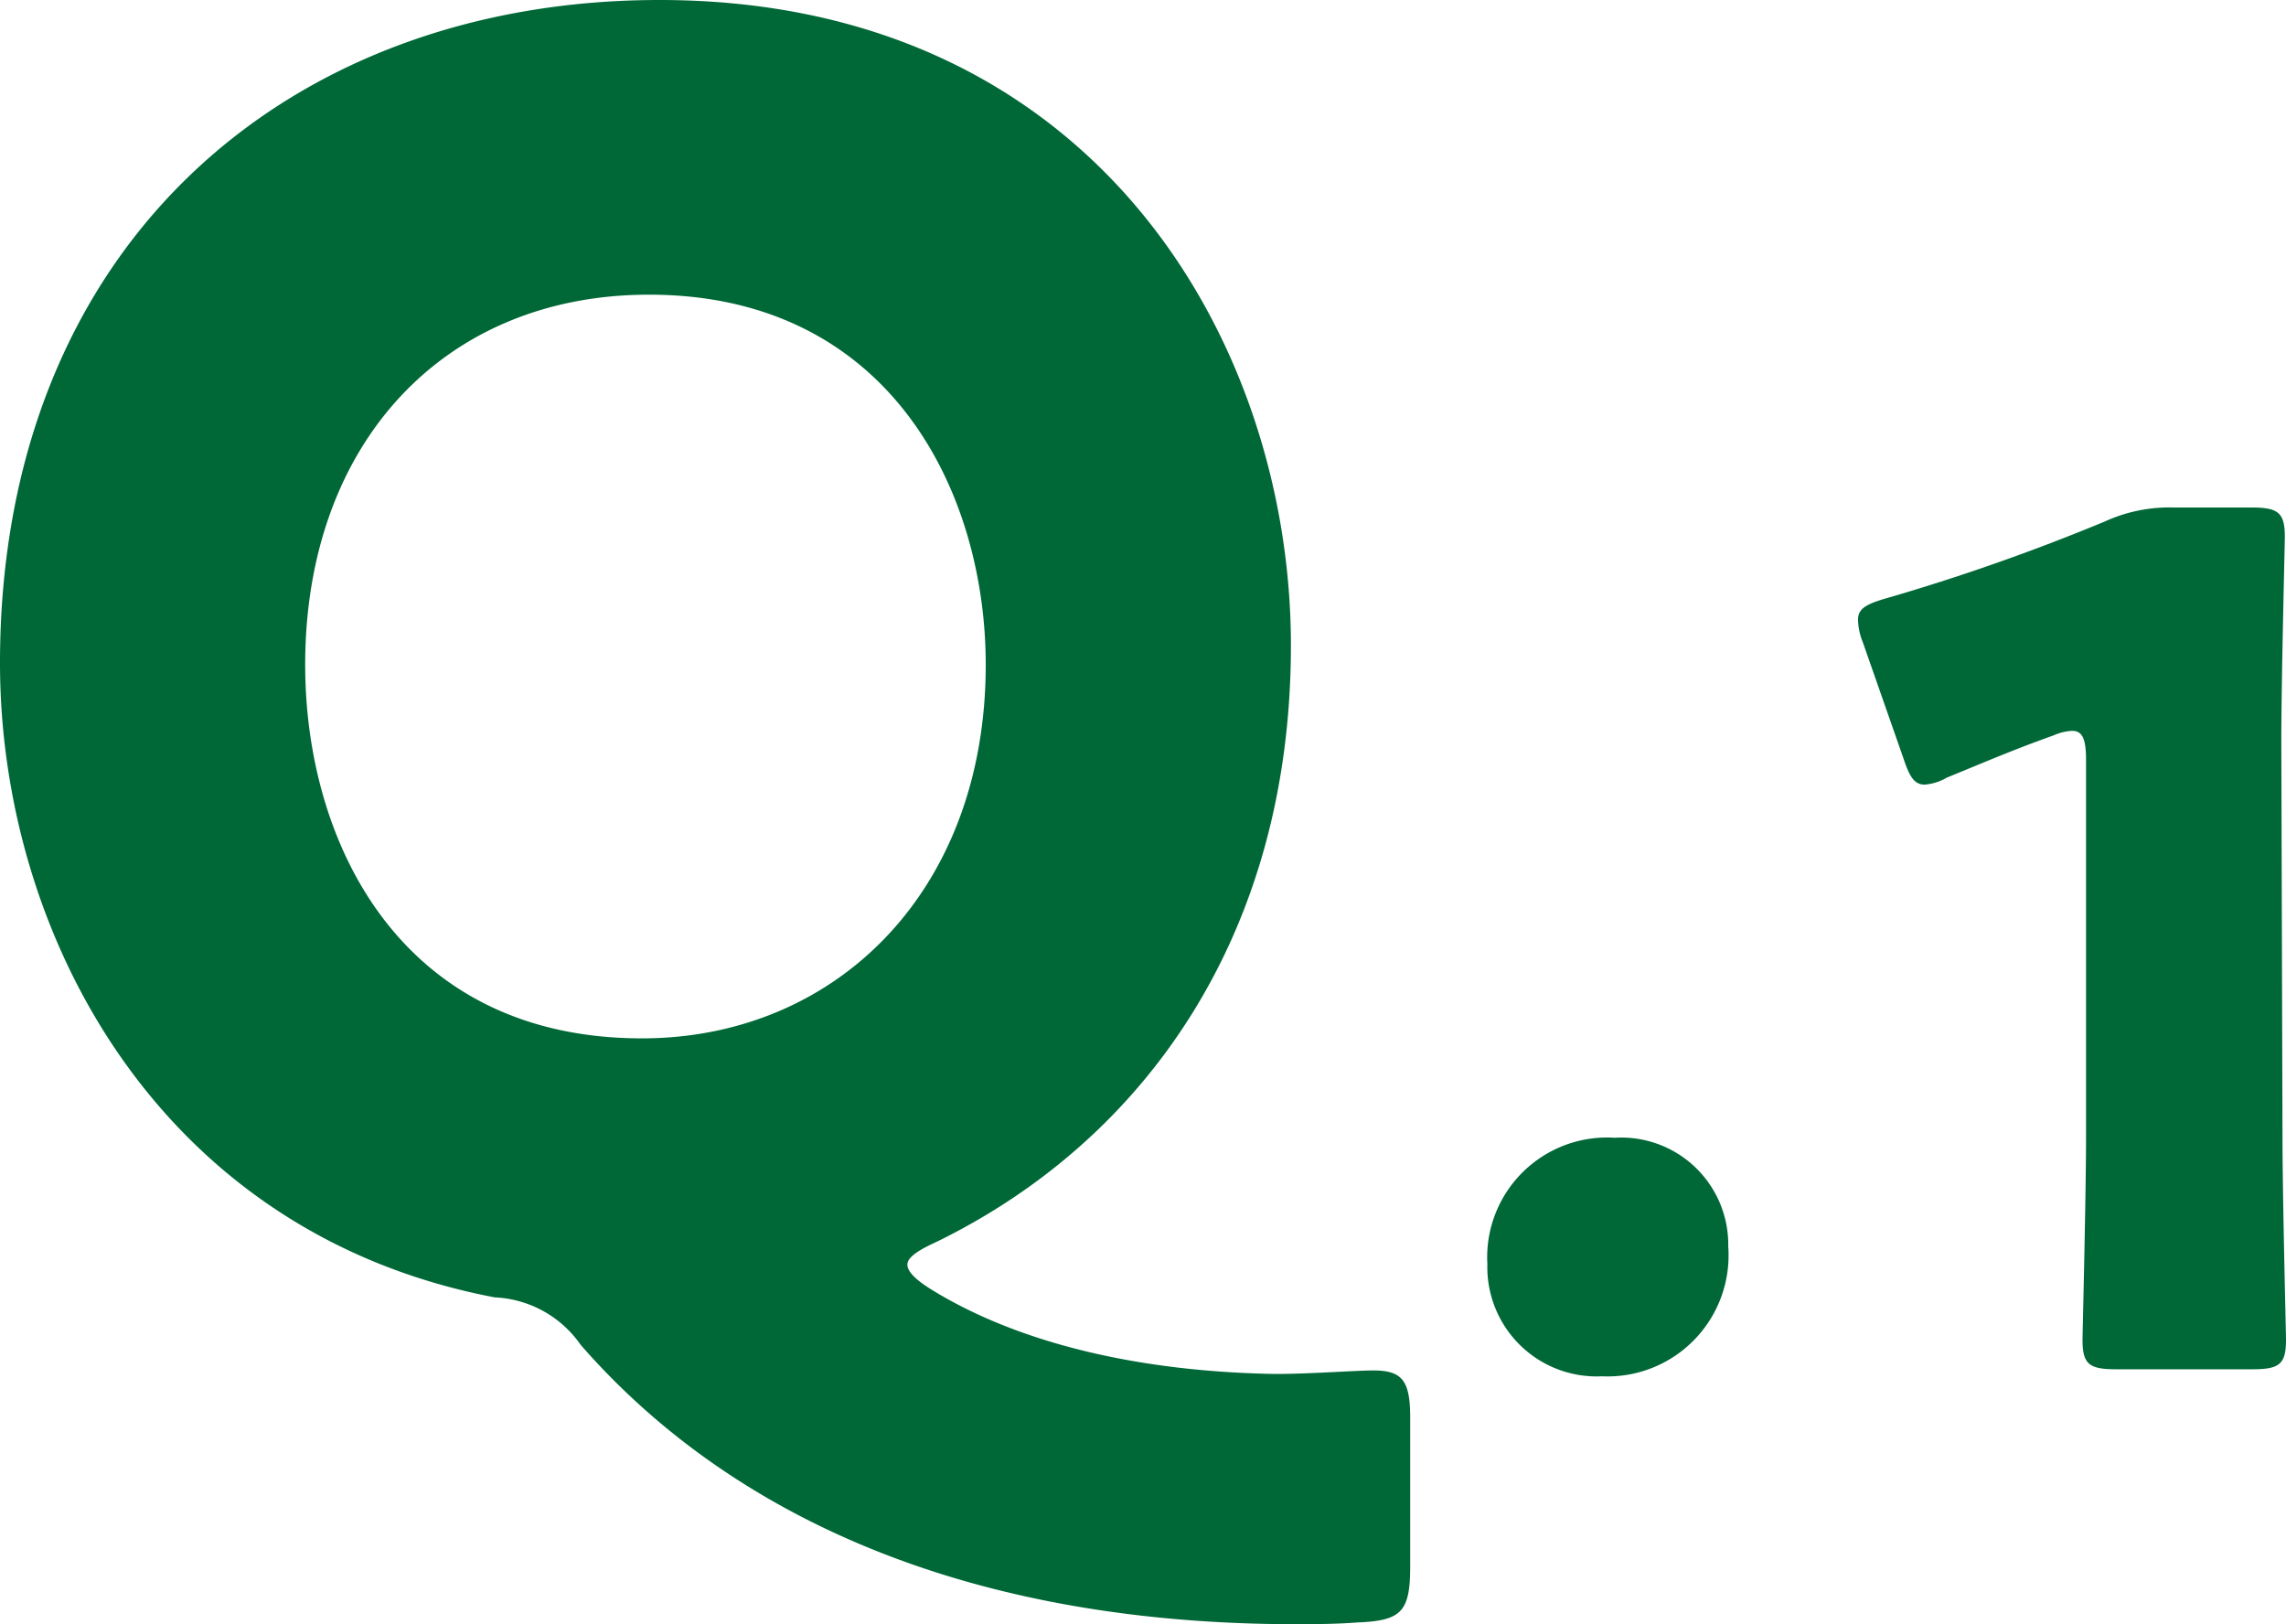
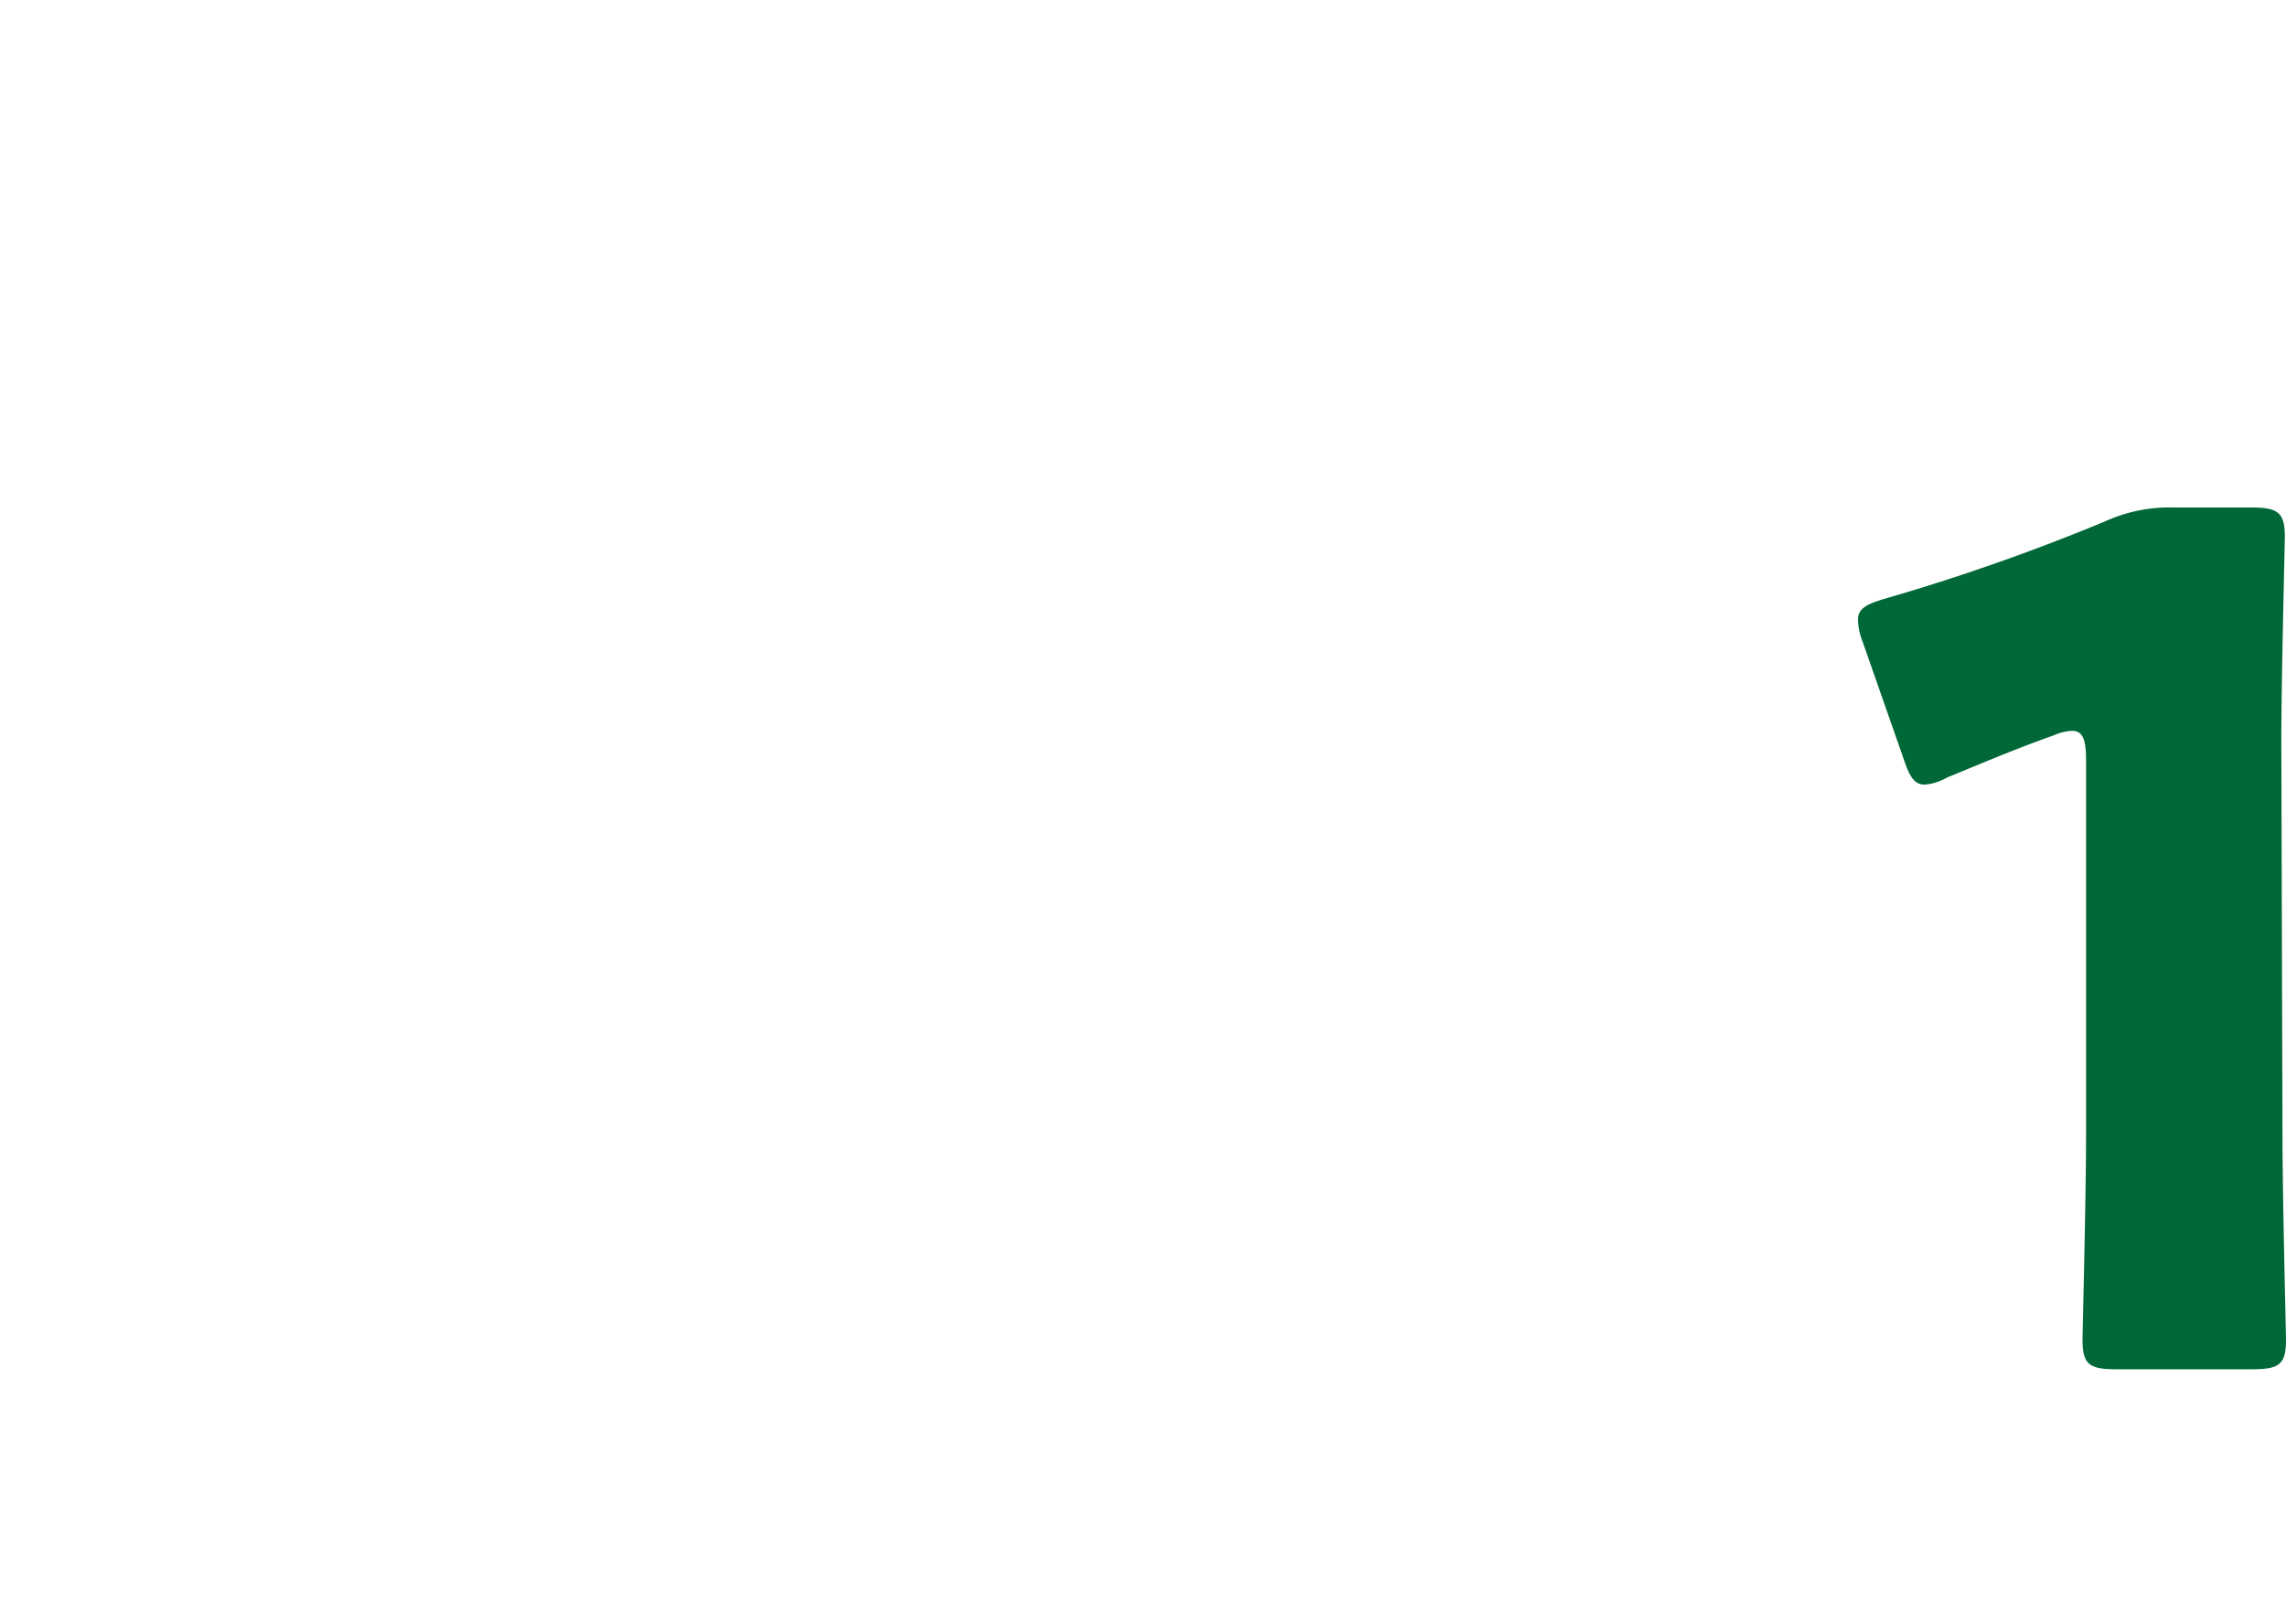
<svg xmlns="http://www.w3.org/2000/svg" viewBox="0 0 78.2 55.56">
  <defs>
    <style>.cls-1{fill:#006837;}</style>
  </defs>
  <g id="レイヤー_2" data-name="レイヤー 2">
    <g id="object">
-       <path class="cls-1" d="M48.24,53.58c0,1.56-.3,1.86-1.8,1.92-.78.06-1.56.06-2.34.06C32.16,55.5,24.48,51.3,19.86,46a3.78,3.78,0,0,0-2.94-1.62C5.4,42.18,0,31.92,0,22.68,0,8.4,9.84,0,22.56,0c14.88,0,21.6,11.7,21.6,22.08,0,9.9-5,16.92-12.12,20.4-.66.3-1,.54-1,.78s.3.54.9.9C34.8,45.9,38.82,46.92,43.62,47c1.2,0,2.76-.12,3.36-.12,1,0,1.26.36,1.26,1.62ZM10.44,22.74c0,6.06,3.24,12.78,11.52,12.78,6.6,0,11.76-5,11.76-12.78,0-5.94-3.3-12.66-11.52-12.66C15.18,10.08,10.44,15.18,10.44,22.74Z" />
-       <path class="cls-1" d="M59.12,42.64a4.14,4.14,0,0,1-4.32,4.44,3.74,3.74,0,0,1-3.92-3.84,4.1,4.1,0,0,1,4.36-4.32A3.66,3.66,0,0,1,59.12,42.64Z" />
      <path class="cls-1" d="M78.08,38.84c0,2.12.12,6.72.12,7,0,.84-.24,1-1.16,1H72.4c-.92,0-1.16-.16-1.16-1,0-.28.12-4.88.12-7V26c0-.72-.12-1-.48-1a1.8,1.8,0,0,0-.64.16c-1.36.48-2.56,1-3.64,1.44a1.8,1.8,0,0,1-.76.24c-.36,0-.52-.28-.72-.88l-1.4-4a2.15,2.15,0,0,1-.16-.76c0-.36.24-.52.92-.72A71.51,71.51,0,0,0,72,17.84a5.31,5.31,0,0,1,2.36-.48H77c.92,0,1.16.16,1.16,1,0,.28-.12,4.88-.12,7Z" />
    </g>
  </g>
</svg>